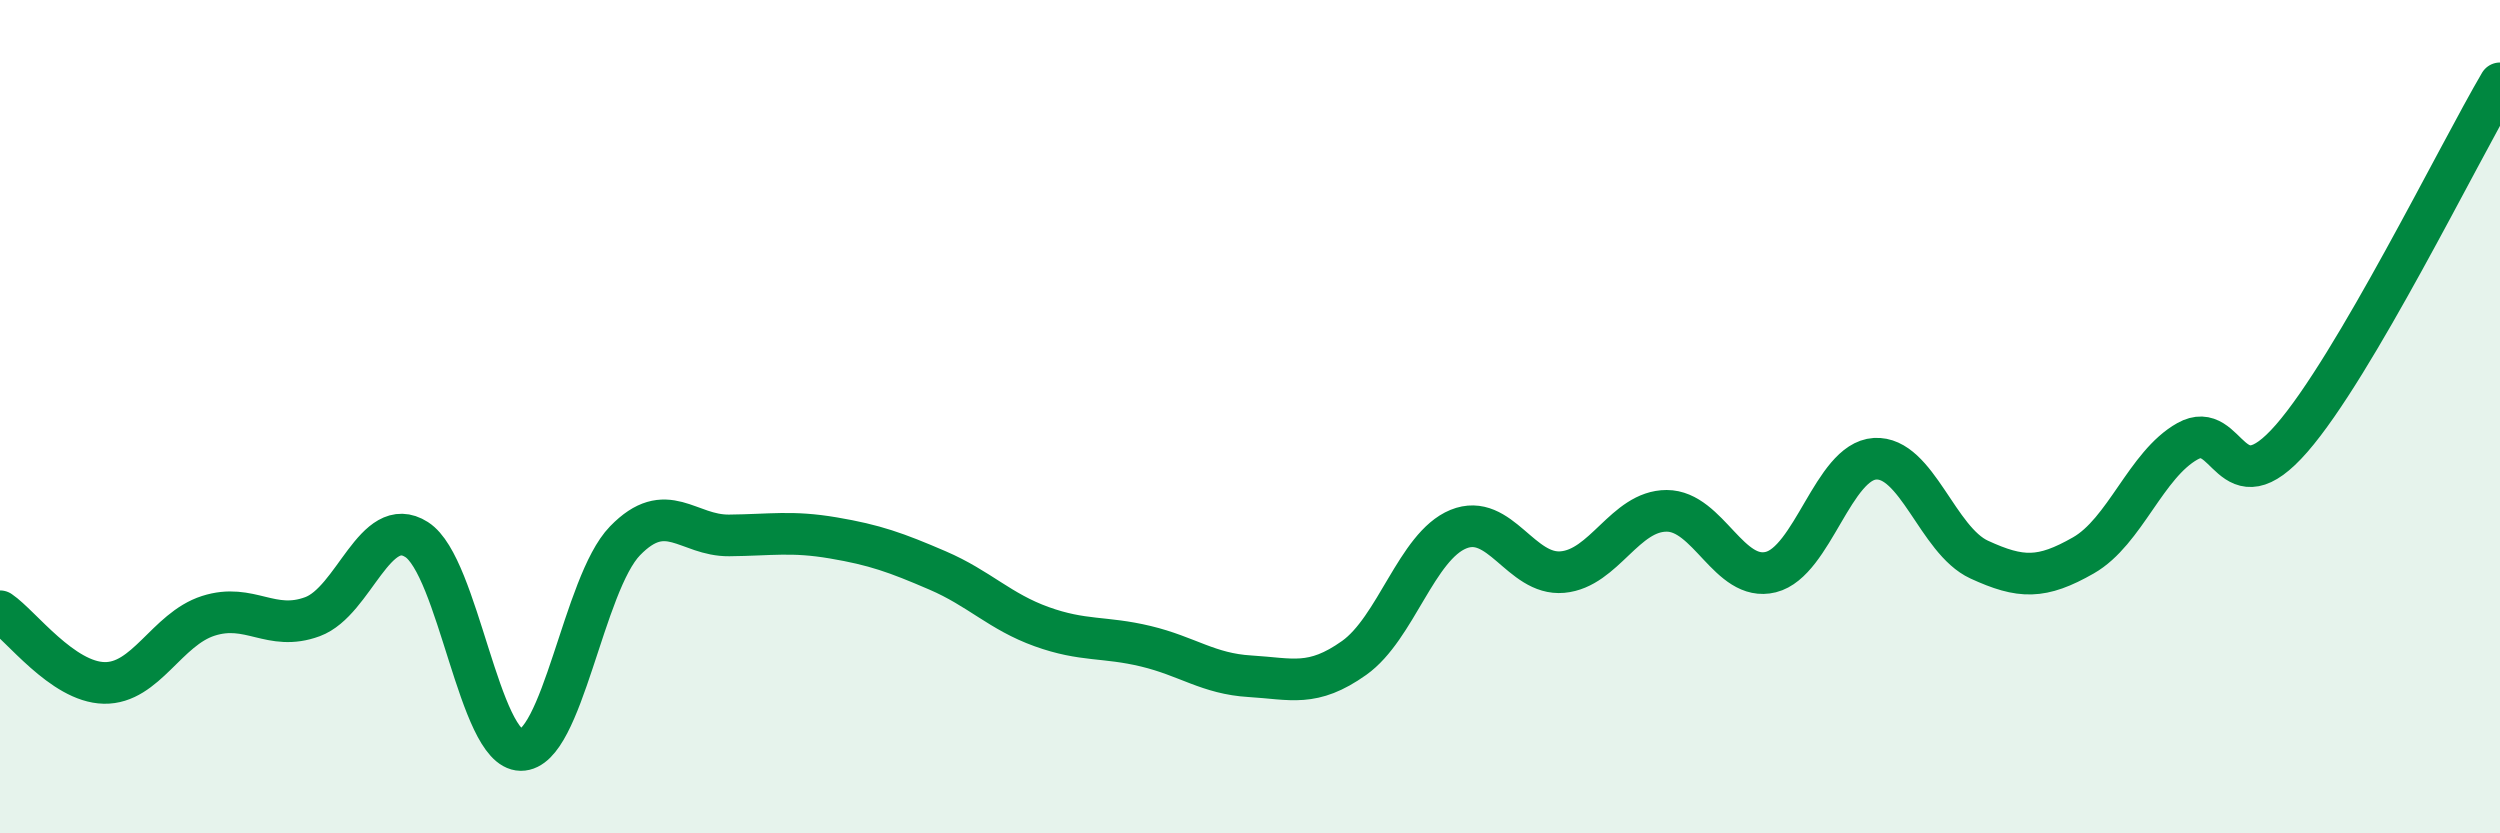
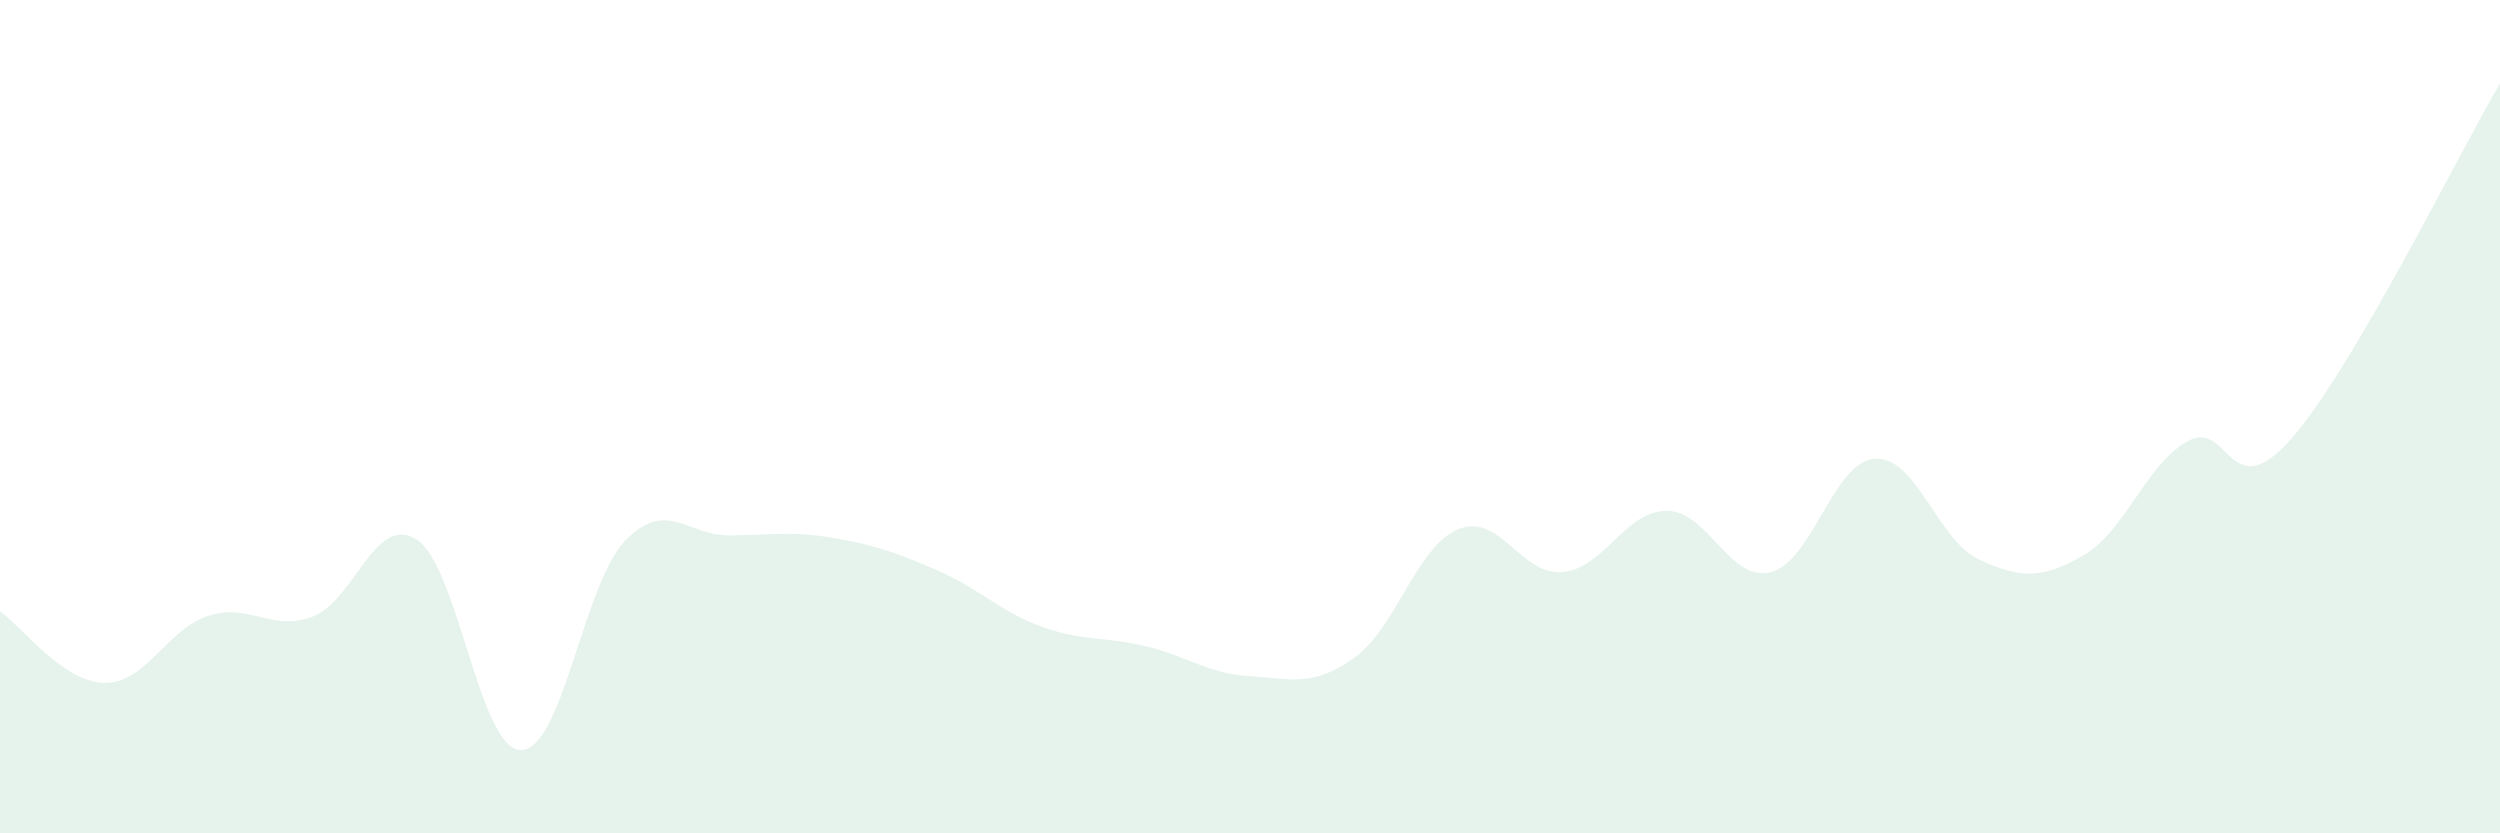
<svg xmlns="http://www.w3.org/2000/svg" width="60" height="20" viewBox="0 0 60 20">
  <path d="M 0,14.67 C 0.5,15.01 1.5,16.37 2.5,16.39 C 3.5,16.41 4,15.1 5,14.78 C 6,14.46 6.5,15.17 7.5,14.8 C 8.5,14.43 9,12.31 10,12.95 C 11,13.59 11.5,17.99 12.5,18 C 13.5,18.01 14,14.01 15,12.98 C 16,11.95 16.5,12.86 17.5,12.85 C 18.5,12.84 19,12.74 20,12.91 C 21,13.08 21.5,13.26 22.5,13.69 C 23.5,14.12 24,14.68 25,15.04 C 26,15.4 26.5,15.27 27.5,15.51 C 28.5,15.75 29,16.17 30,16.23 C 31,16.29 31.5,16.5 32.5,15.79 C 33.5,15.08 34,13.11 35,12.7 C 36,12.29 36.5,13.82 37.5,13.73 C 38.5,13.64 39,12.26 40,12.26 C 41,12.26 41.5,13.98 42.5,13.73 C 43.5,13.48 44,11.07 45,11.01 C 46,10.95 46.5,12.97 47.5,13.43 C 48.5,13.89 49,13.9 50,13.33 C 51,12.76 51.5,11.15 52.5,10.59 C 53.5,10.03 53.5,12.24 55,10.52 C 56.5,8.8 59,3.7 60,2L60 20L0 20Z" fill="#008740" opacity="0.1" stroke-linecap="round" stroke-linejoin="round" />
-   <path d="M 0,14.67 C 0.5,15.01 1.5,16.37 2.5,16.39 C 3.5,16.41 4,15.1 5,14.78 C 6,14.46 6.5,15.17 7.5,14.8 C 8.5,14.43 9,12.31 10,12.95 C 11,13.59 11.5,17.99 12.5,18 C 13.5,18.01 14,14.01 15,12.98 C 16,11.95 16.5,12.86 17.5,12.85 C 18.5,12.84 19,12.74 20,12.91 C 21,13.08 21.5,13.26 22.5,13.69 C 23.5,14.12 24,14.68 25,15.04 C 26,15.4 26.5,15.27 27.5,15.51 C 28.5,15.75 29,16.17 30,16.23 C 31,16.29 31.5,16.5 32.5,15.79 C 33.5,15.08 34,13.11 35,12.7 C 36,12.29 36.5,13.82 37.5,13.73 C 38.5,13.64 39,12.26 40,12.26 C 41,12.26 41.5,13.98 42.5,13.73 C 43.5,13.48 44,11.07 45,11.01 C 46,10.95 46.5,12.97 47.5,13.43 C 48.5,13.89 49,13.9 50,13.33 C 51,12.76 51.5,11.15 52.5,10.59 C 53.5,10.03 53.5,12.24 55,10.52 C 56.5,8.8 59,3.7 60,2" stroke="#008740" stroke-width="1" fill="none" stroke-linecap="round" stroke-linejoin="round" />
</svg>